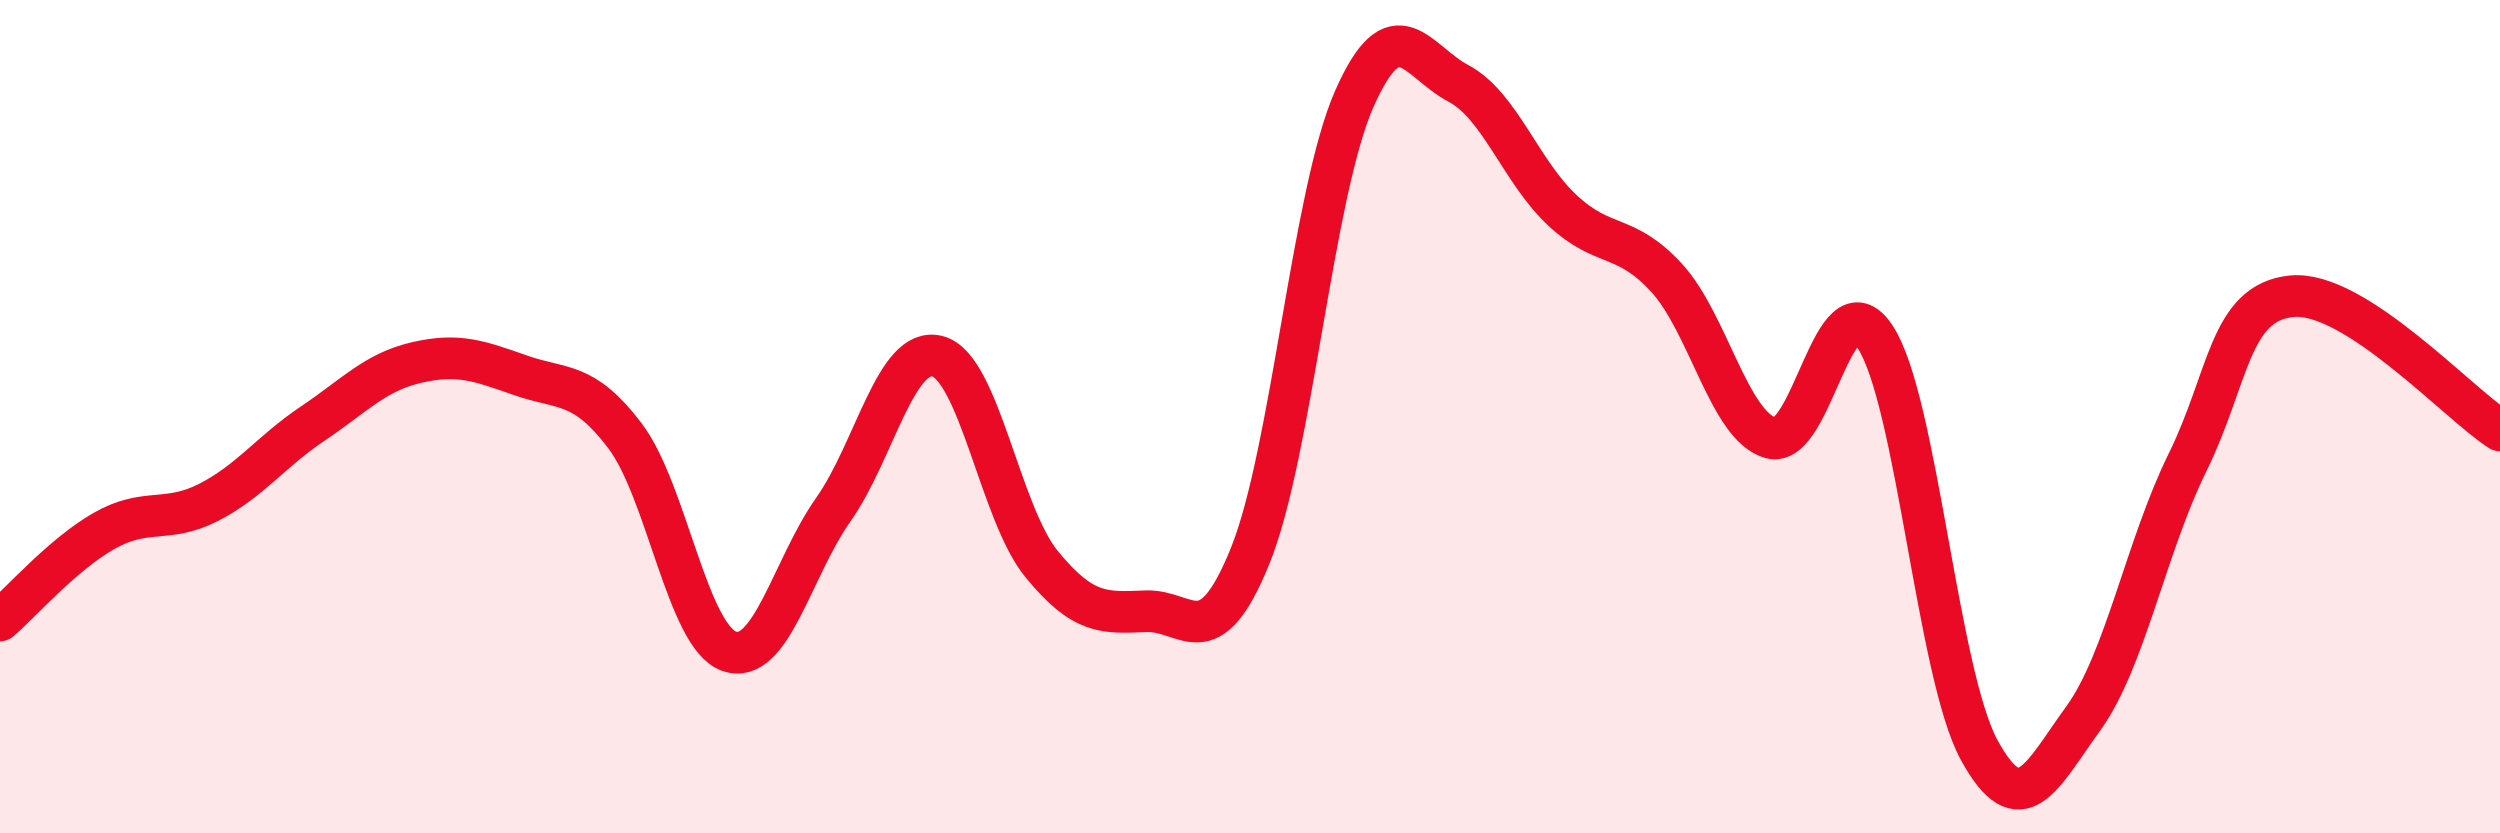
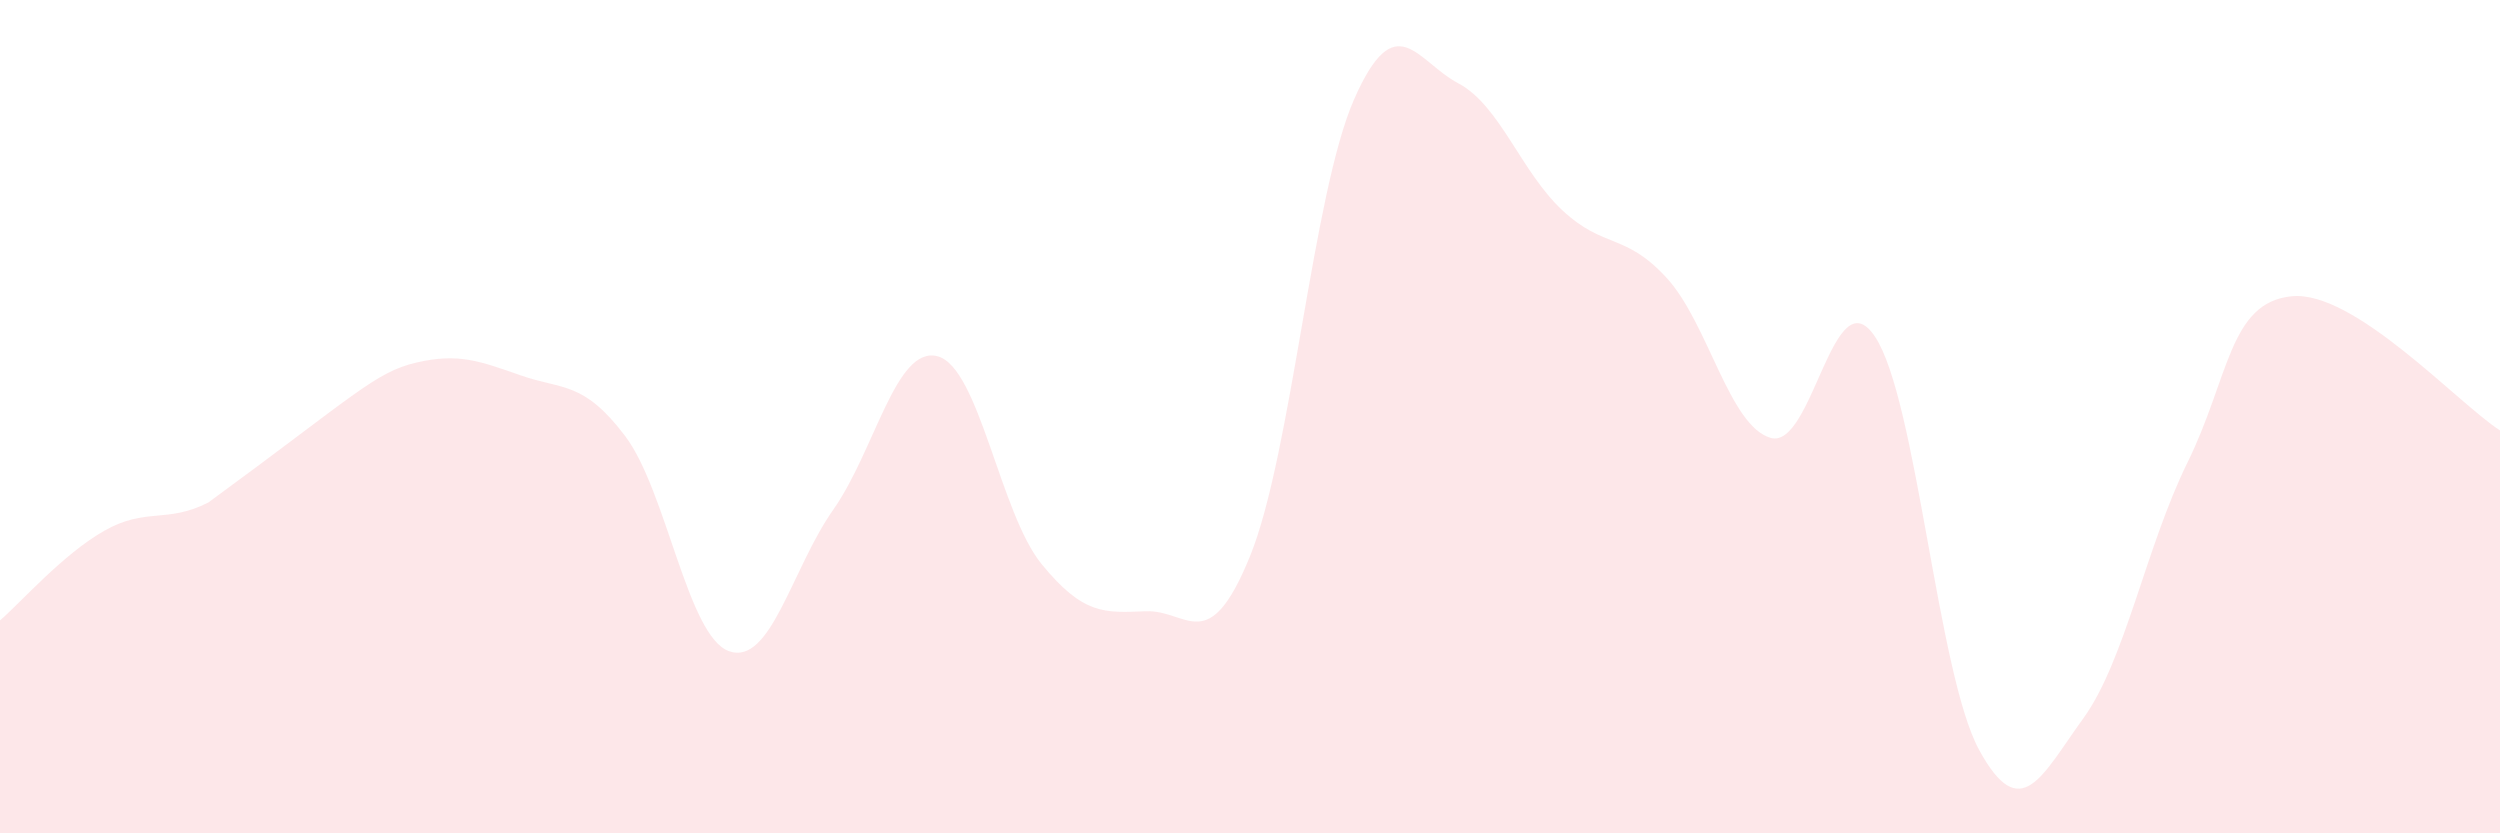
<svg xmlns="http://www.w3.org/2000/svg" width="60" height="20" viewBox="0 0 60 20">
-   <path d="M 0,14.89 C 0.5,14.46 1.5,13.31 2.5,12.74 C 3.5,12.17 4,12.57 5,12.06 C 6,11.55 6.5,10.84 7.5,10.17 C 8.5,9.5 9,8.93 10,8.7 C 11,8.47 11.5,8.66 12.5,9.01 C 13.5,9.36 14,9.14 15,10.46 C 16,11.78 16.5,15.28 17.5,15.63 C 18.5,15.98 19,13.65 20,12.23 C 21,10.81 21.5,8.29 22.5,8.55 C 23.5,8.81 24,12.32 25,13.54 C 26,14.76 26.5,14.71 27.5,14.67 C 28.5,14.63 29,15.81 30,13.35 C 31,10.89 31.5,4.65 32.5,2.38 C 33.5,0.11 34,1.47 35,2 C 36,2.53 36.5,4.12 37.5,5.05 C 38.5,5.98 39,5.58 40,6.67 C 41,7.76 41.5,10.23 42.5,10.51 C 43.5,10.79 44,6.58 45,8.08 C 46,9.58 46.5,16.17 47.5,18 C 48.5,19.83 49,18.62 50,17.24 C 51,15.86 51.5,13.13 52.5,11.1 C 53.5,9.07 53.5,7.26 55,7.11 C 56.5,6.96 59,9.69 60,10.33L60 20L0 20Z" fill="#EB0A25" opacity="0.1" stroke-linecap="round" stroke-linejoin="round" />
-   <path d="M 0,14.89 C 0.5,14.46 1.5,13.31 2.5,12.74 C 3.5,12.17 4,12.57 5,12.06 C 6,11.55 6.5,10.84 7.5,10.17 C 8.5,9.5 9,8.93 10,8.7 C 11,8.47 11.5,8.66 12.5,9.01 C 13.5,9.36 14,9.14 15,10.46 C 16,11.78 16.5,15.28 17.5,15.63 C 18.5,15.98 19,13.65 20,12.23 C 21,10.81 21.5,8.29 22.5,8.55 C 23.5,8.81 24,12.32 25,13.54 C 26,14.76 26.5,14.71 27.5,14.67 C 28.5,14.63 29,15.81 30,13.35 C 31,10.89 31.5,4.65 32.5,2.38 C 33.5,0.11 34,1.47 35,2 C 36,2.53 36.5,4.12 37.5,5.05 C 38.5,5.98 39,5.58 40,6.67 C 41,7.76 41.5,10.23 42.5,10.51 C 43.5,10.79 44,6.58 45,8.08 C 46,9.58 46.5,16.17 47.5,18 C 48.5,19.83 49,18.62 50,17.24 C 51,15.86 51.5,13.13 52.5,11.1 C 53.5,9.07 53.5,7.26 55,7.11 C 56.5,6.96 59,9.69 60,10.33" stroke="#EB0A25" stroke-width="1" fill="none" stroke-linecap="round" stroke-linejoin="round" />
+   <path d="M 0,14.89 C 0.5,14.46 1.5,13.31 2.5,12.74 C 3.5,12.17 4,12.57 5,12.06 C 8.5,9.5 9,8.93 10,8.7 C 11,8.47 11.5,8.66 12.5,9.01 C 13.5,9.36 14,9.14 15,10.46 C 16,11.78 16.5,15.28 17.5,15.63 C 18.5,15.98 19,13.65 20,12.23 C 21,10.81 21.5,8.29 22.5,8.55 C 23.5,8.81 24,12.32 25,13.54 C 26,14.76 26.5,14.71 27.5,14.67 C 28.5,14.63 29,15.81 30,13.35 C 31,10.89 31.5,4.65 32.5,2.38 C 33.5,0.11 34,1.47 35,2 C 36,2.53 36.5,4.12 37.5,5.05 C 38.5,5.98 39,5.58 40,6.67 C 41,7.76 41.5,10.23 42.5,10.51 C 43.5,10.79 44,6.58 45,8.08 C 46,9.58 46.5,16.17 47.5,18 C 48.5,19.83 49,18.62 50,17.24 C 51,15.86 51.5,13.13 52.5,11.1 C 53.5,9.07 53.5,7.26 55,7.11 C 56.5,6.96 59,9.69 60,10.33L60 20L0 20Z" fill="#EB0A25" opacity="0.1" stroke-linecap="round" stroke-linejoin="round" />
</svg>